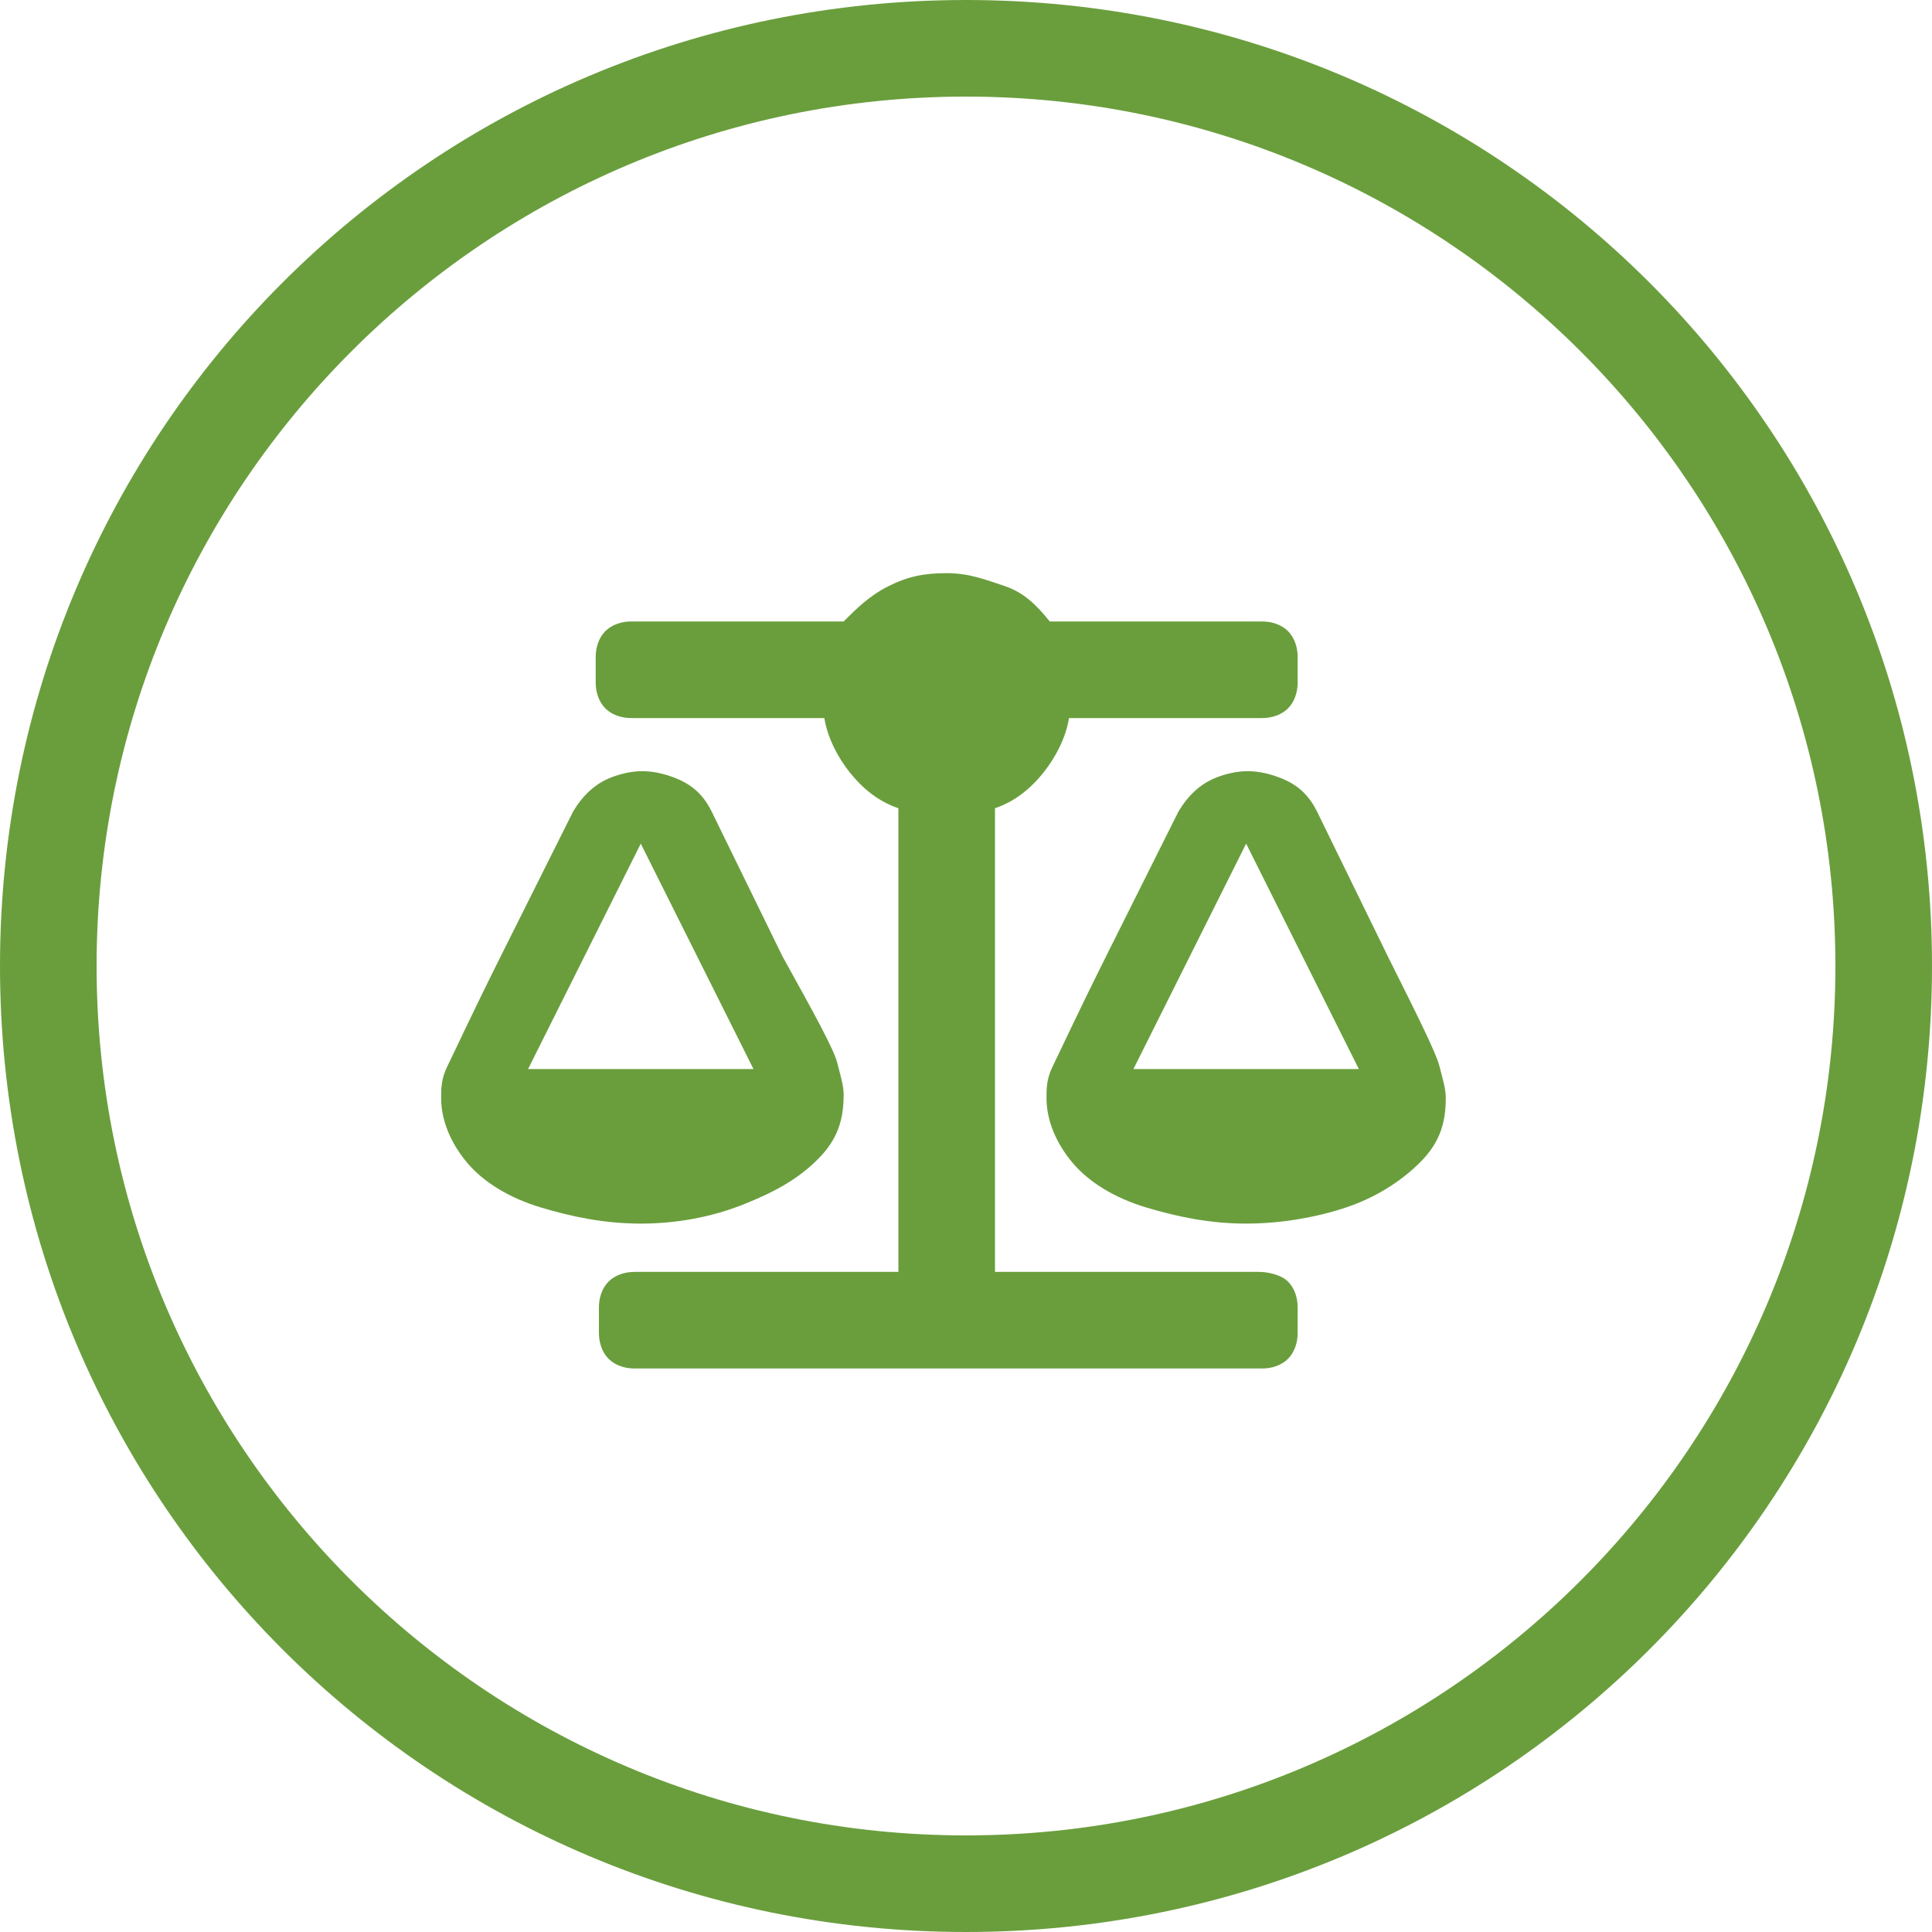
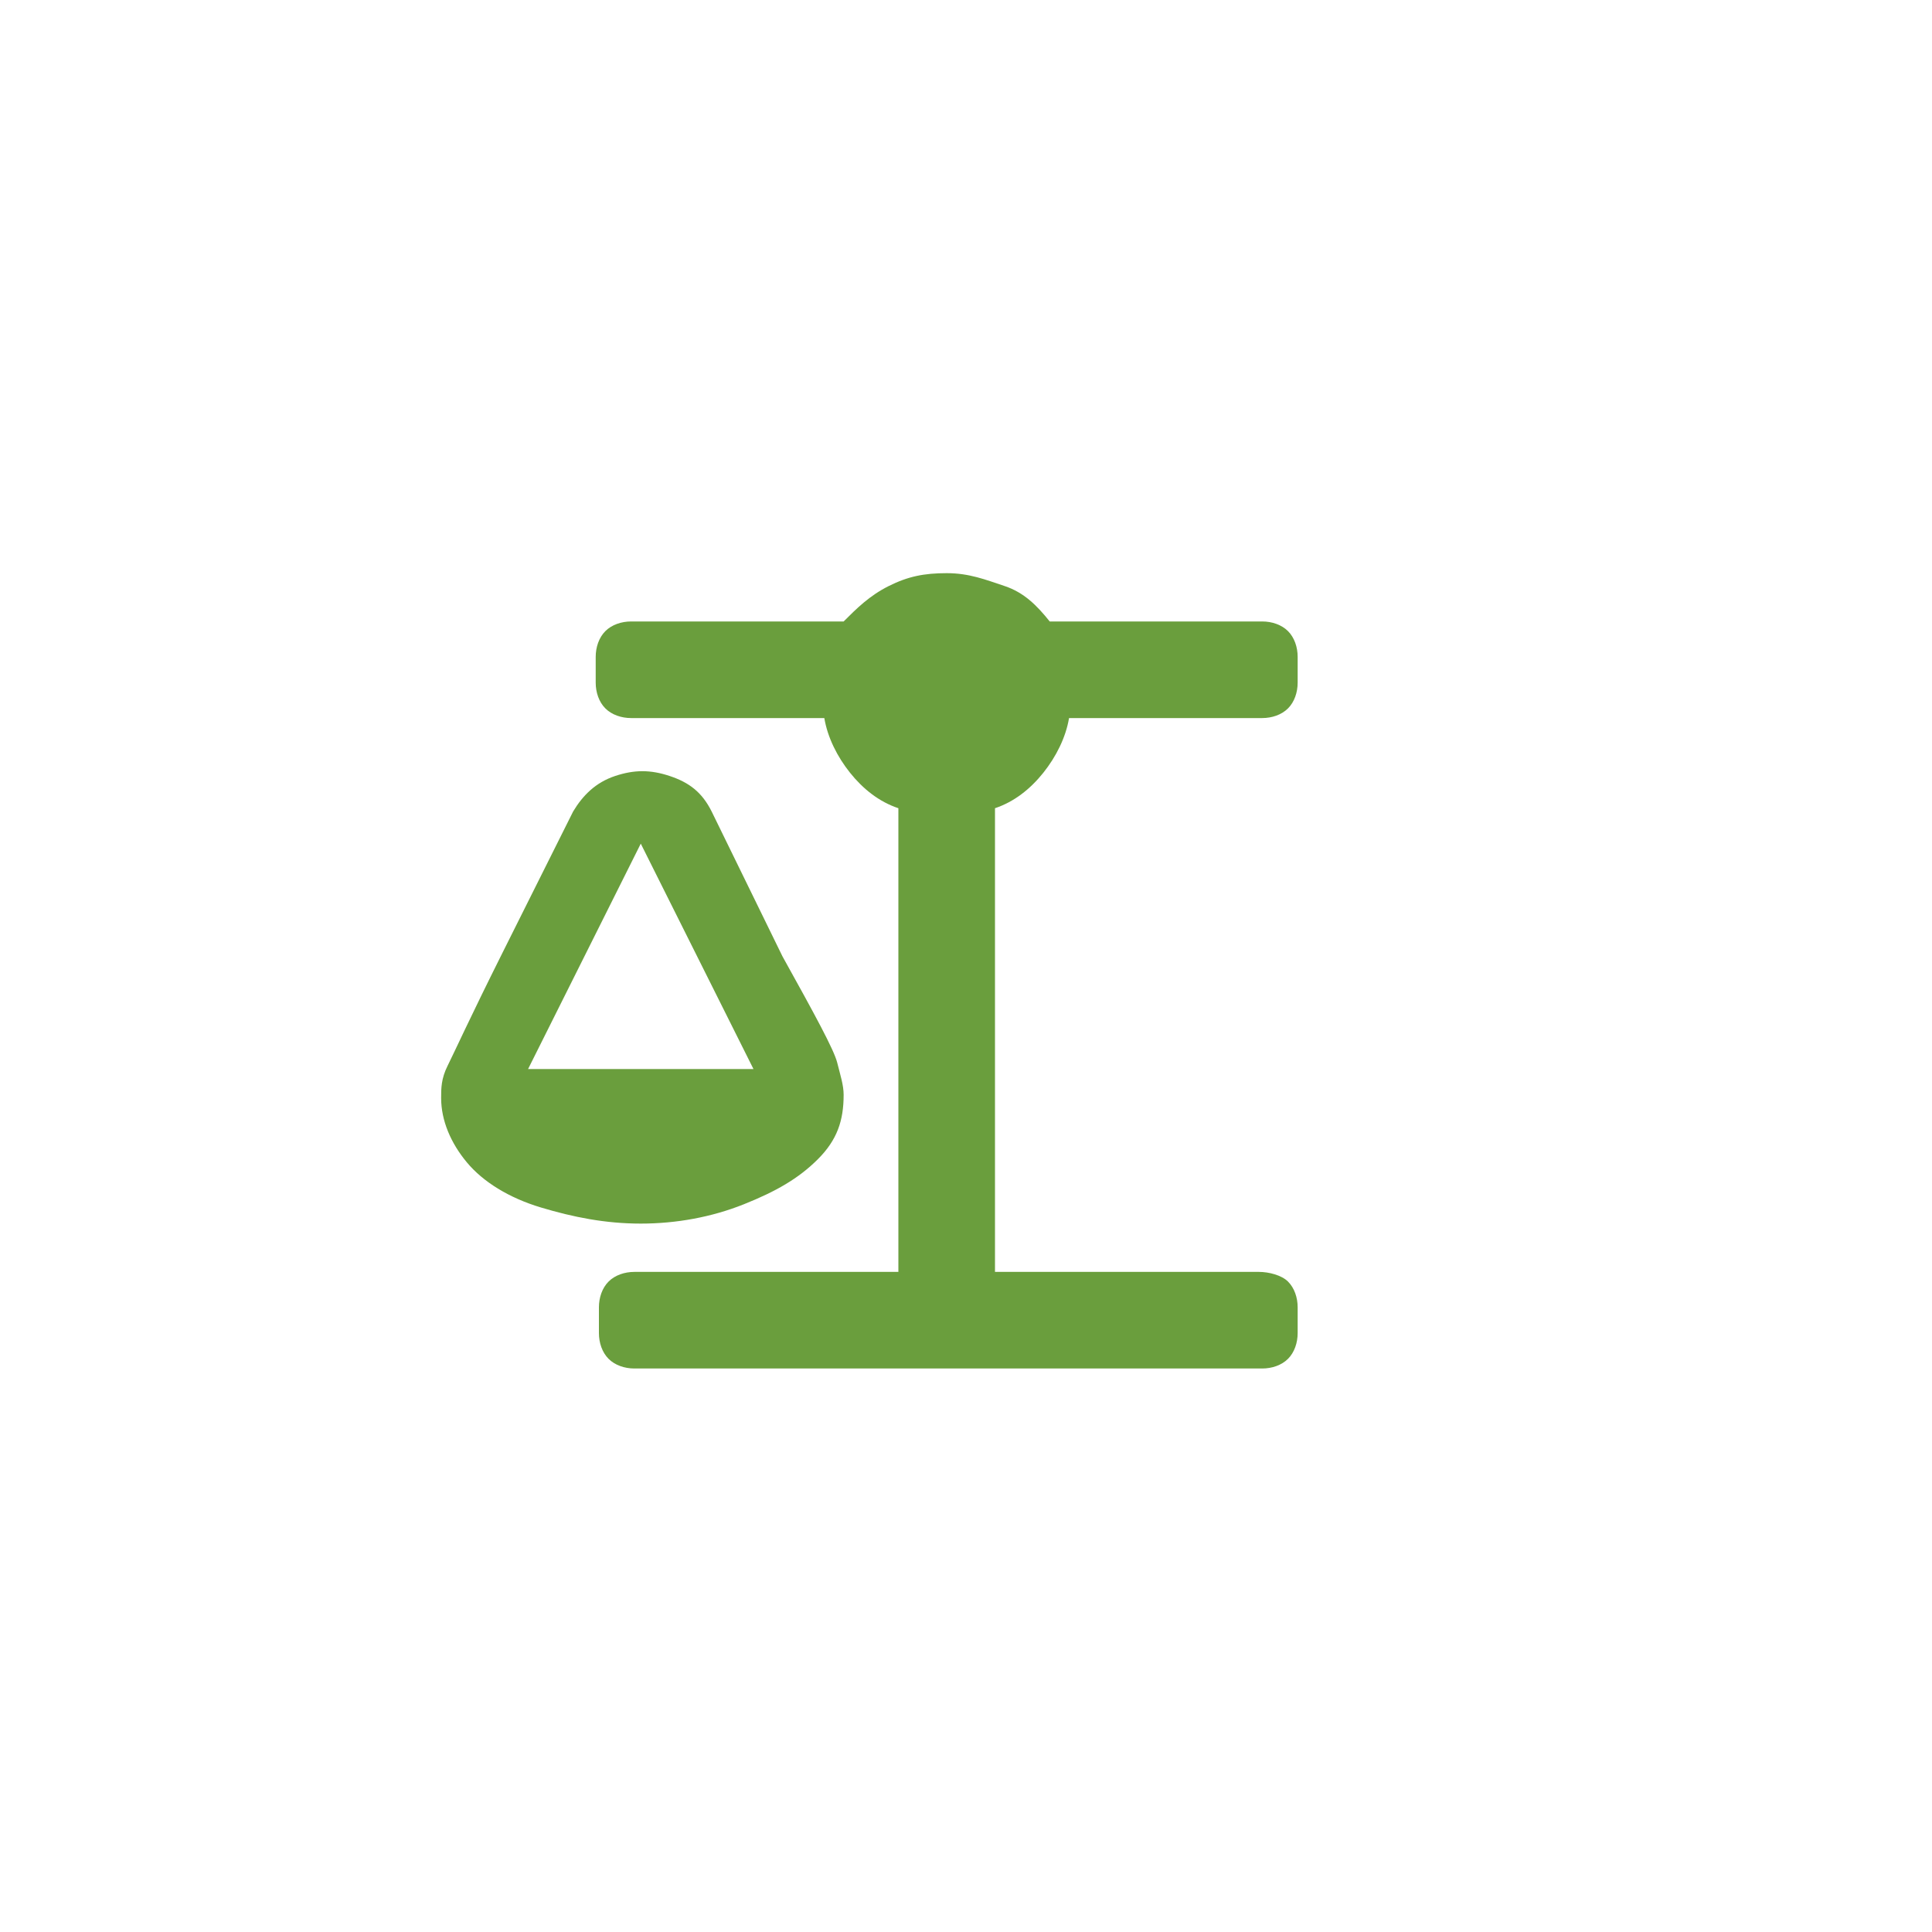
<svg xmlns="http://www.w3.org/2000/svg" id="Layer_1" x="0px" y="0px" viewBox="0 0 60 60" style="enable-background:new 0 0 60 60;" xml:space="preserve">
  <style type="text/css"> .st0{fill:#333333;} .st1{fill:none;stroke:#333333;stroke-width:0.25;stroke-miterlimit:10;} .st2{fill:#6A9E3D;} </style>
  <g>
-     <path class="st2" d="M30,0C13.4,0,0,13.4,0,30s13.4,30,30,30s30-13.4,30-30S46.6,0,30,0z M30,57C15.1,57,3,44.9,3,30 C3,15.1,15.1,3,30,3s27,12.1,27,27C57,44.9,44.9,57,30,57z" />
    <path class="st2" d="M23.1,37.4c1-0.4,1.7-0.8,2.3-1.4s0.8-1.2,0.8-2v0c0-0.3-0.1-0.6-0.2-1s-0.7-1.5-1.7-3.3l-2.2-4.5 c-0.3-0.6-0.7-0.9-1.3-1.1s-1.1-0.2-1.7,0s-1,0.6-1.3,1.1l-2.2,4.4c-1,2-1.5,3.1-1.7,3.5s-0.2,0.7-0.2,1v0c0,0.7,0.3,1.4,0.8,2 s1.3,1.1,2.3,1.4s2,0.5,3.1,0.5S22.1,37.8,23.1,37.4z M16.4,33.2l3.5-7l3.5,7H16.4z" />
    <path class="st2" d="M39.1,39.5h-8.2V25.1c0.6-0.2,1.1-0.6,1.5-1.1s0.7-1.1,0.8-1.7h6c0.3,0,0.6-0.1,0.8-0.3s0.3-0.5,0.3-0.8v-0.8 c0-0.3-0.1-0.6-0.3-0.8s-0.5-0.3-0.8-0.3h-6.6c-0.4-0.5-0.8-0.9-1.4-1.1s-1.1-0.4-1.8-0.4s-1.2,0.1-1.8,0.4s-1,0.7-1.4,1.1h-6.6 c-0.3,0-0.6,0.1-0.8,0.3s-0.3,0.5-0.3,0.8v0.8c0,0.3,0.1,0.6,0.3,0.8s0.5,0.3,0.8,0.3h6c0.1,0.6,0.4,1.2,0.8,1.7s0.9,0.9,1.5,1.1 v14.4h-8.2c-0.3,0-0.6,0.1-0.8,0.3s-0.3,0.5-0.3,0.8v0.8c0,0.3,0.1,0.6,0.3,0.8s0.5,0.3,0.8,0.3h19.5c0.3,0,0.6-0.1,0.8-0.3 s0.3-0.5,0.3-0.8v-0.8c0-0.3-0.1-0.6-0.3-0.8S39.4,39.5,39.1,39.5z" />
-     <path class="st2" d="M43.1,29.7l-2.2-4.5c-0.3-0.6-0.7-0.9-1.3-1.1s-1.1-0.2-1.7,0s-1,0.6-1.3,1.1l-2.2,4.4c-1,2-1.5,3.1-1.7,3.5 s-0.2,0.7-0.2,1v0c0,0.7,0.3,1.4,0.8,2s1.3,1.1,2.3,1.4s2,0.5,3.1,0.5s2.2-0.2,3.1-0.5s1.7-0.8,2.3-1.4s0.8-1.2,0.8-2v0 c0-0.3-0.1-0.6-0.2-1S44,31.5,43.1,29.7z M35.2,33.2l3.5-7l3.5,7H35.2z" />
  </g>
</svg>